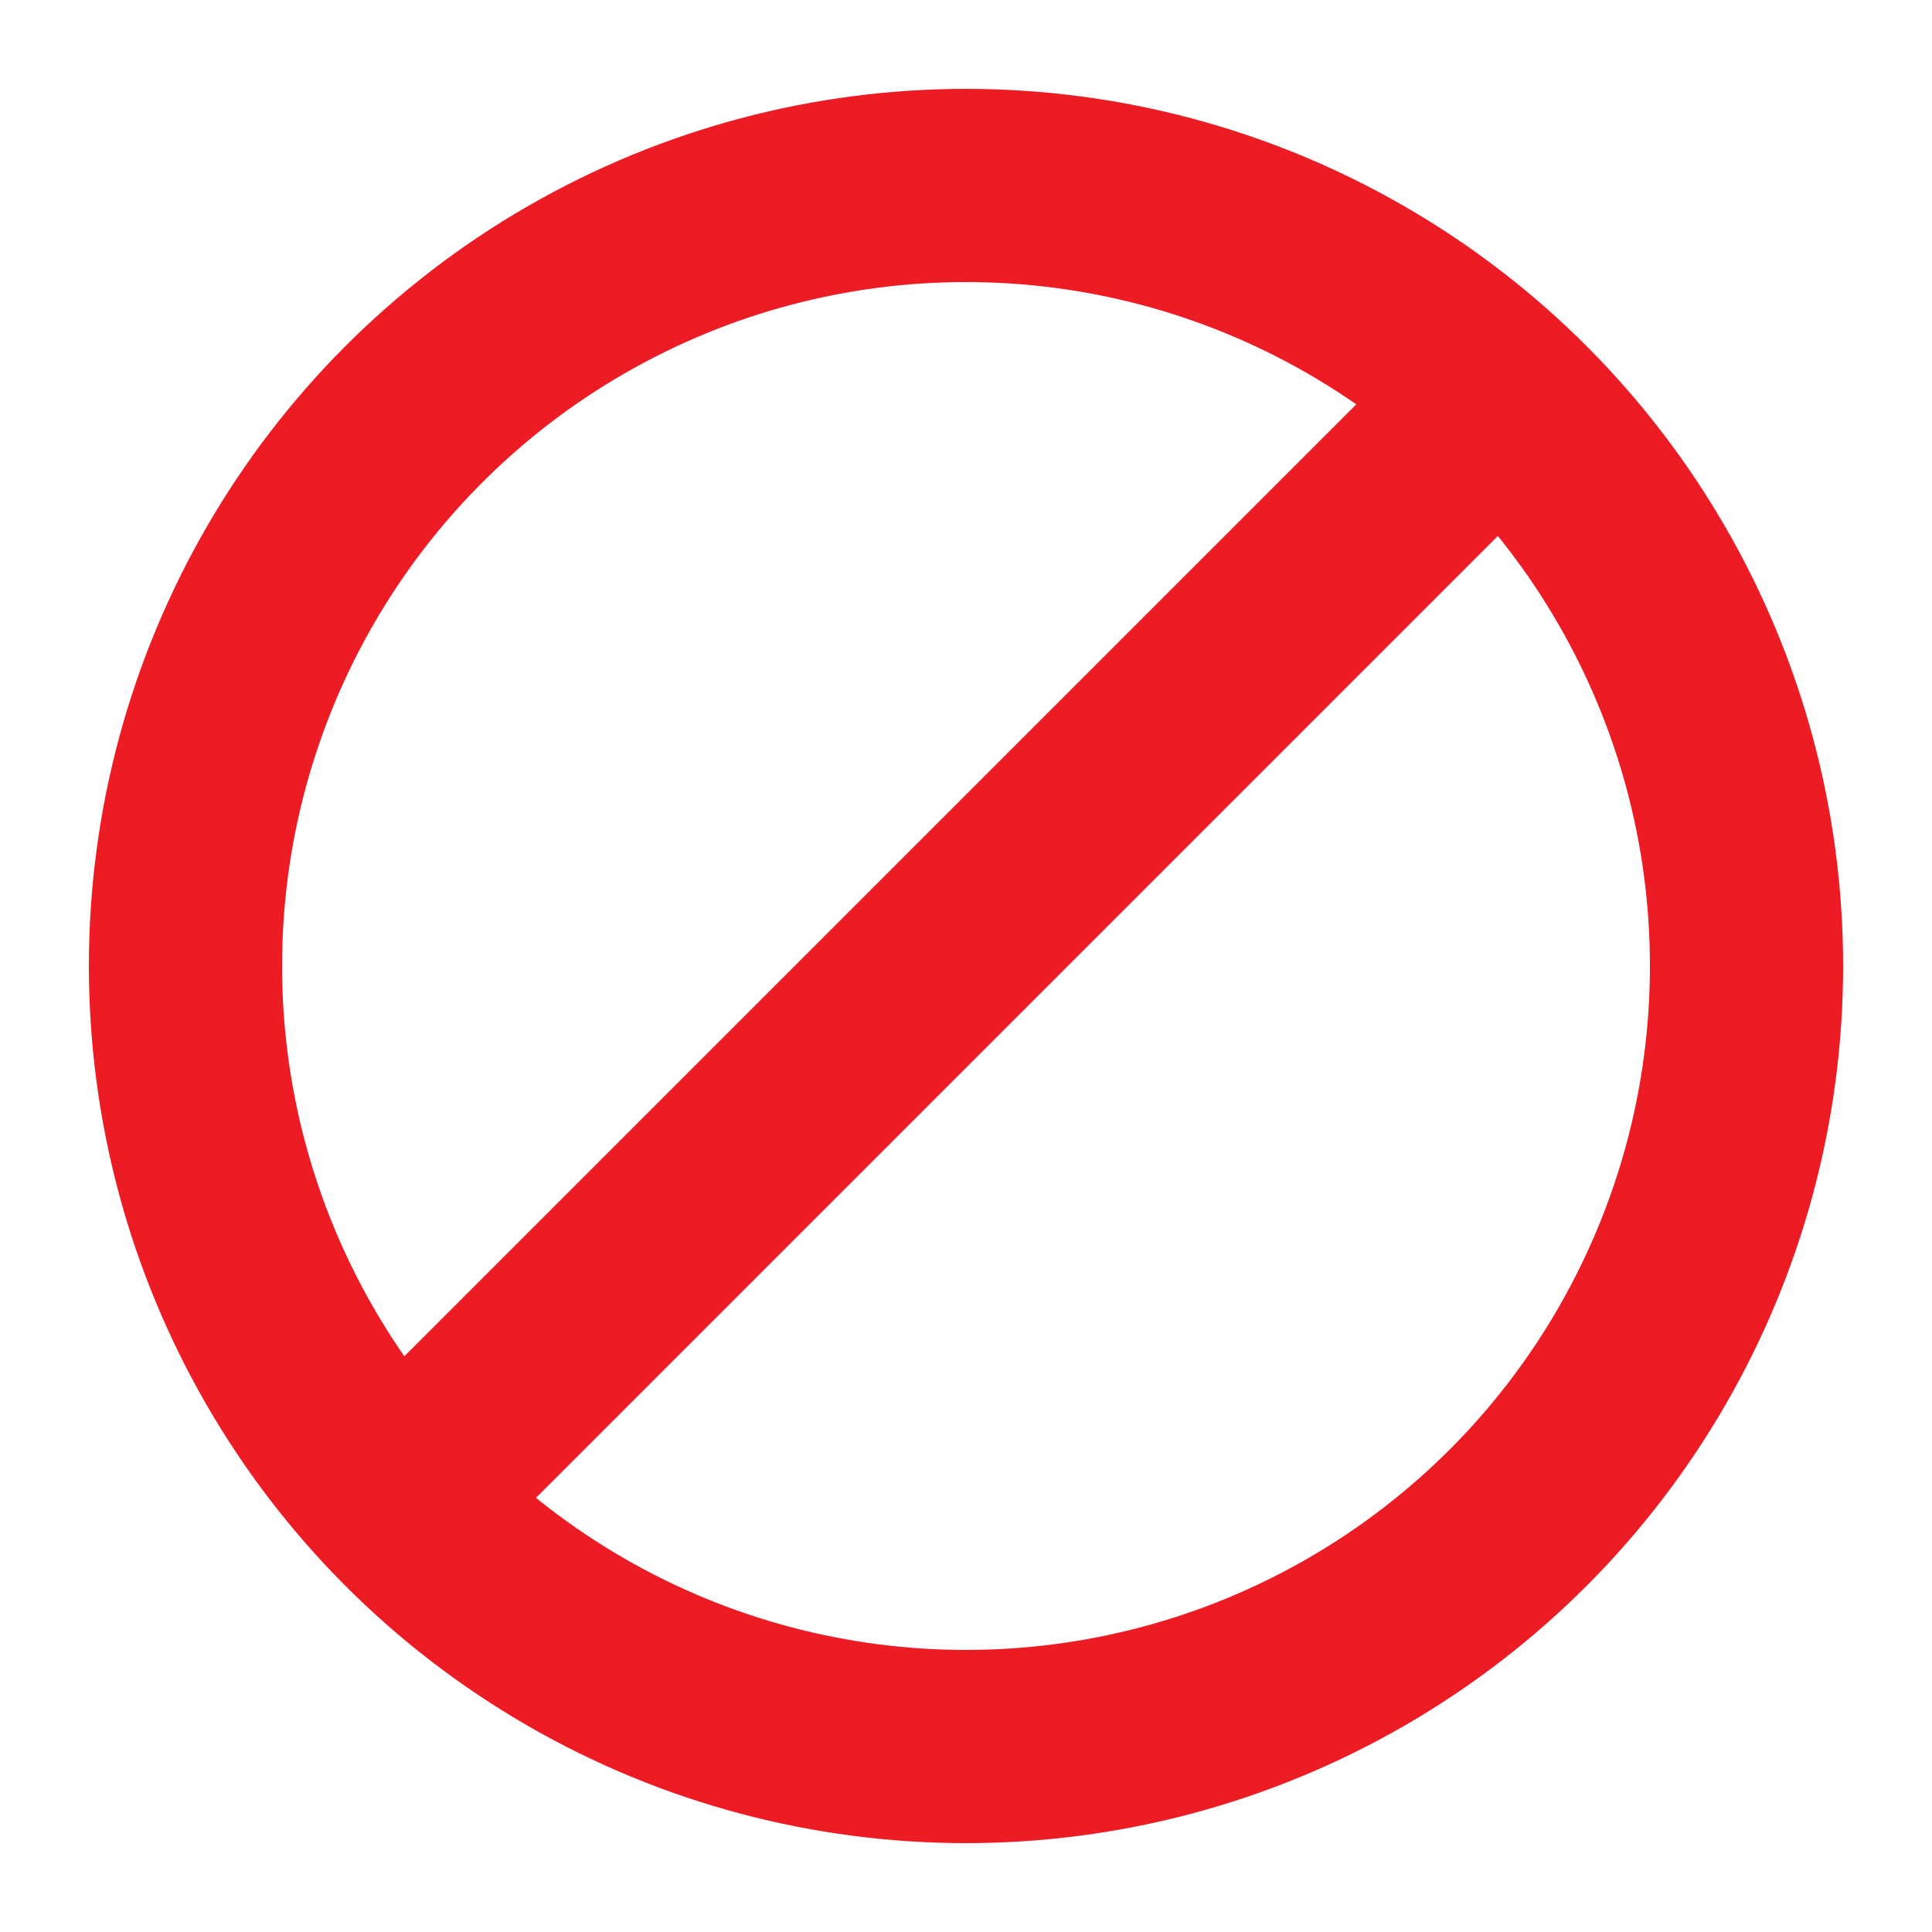
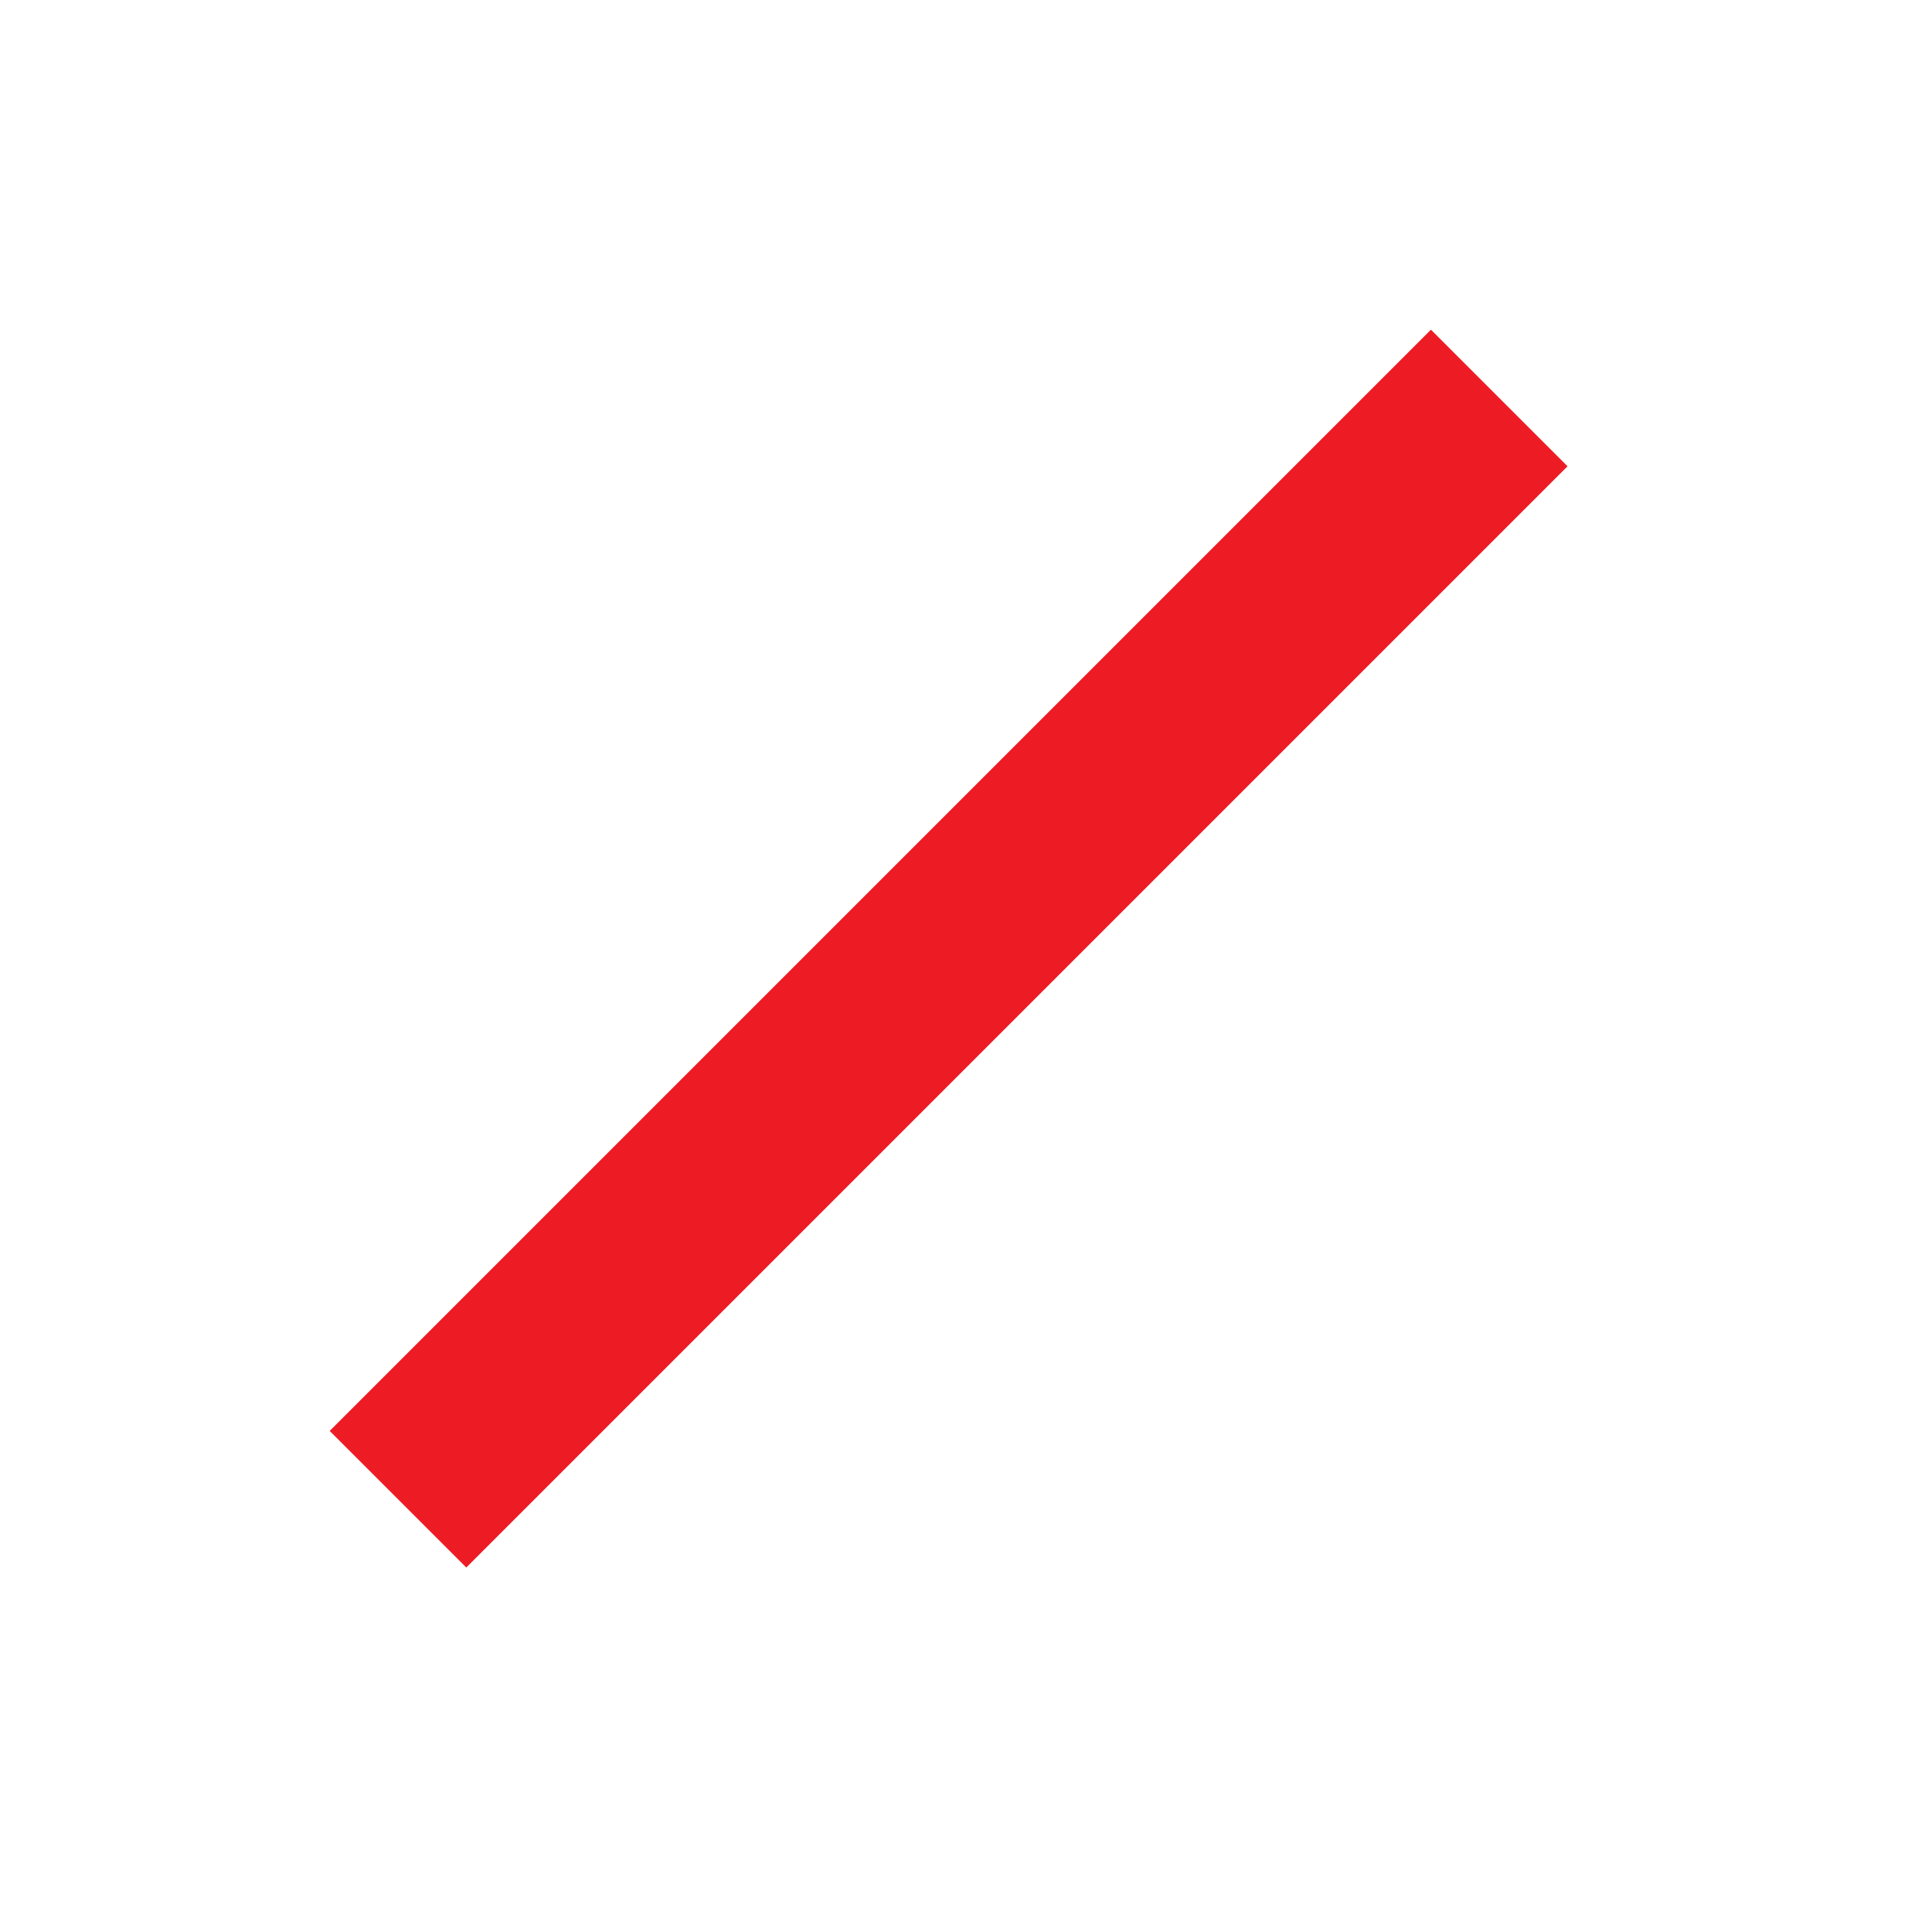
<svg xmlns="http://www.w3.org/2000/svg" version="1.1" id="Layer_1" x="0px" y="0px" viewBox="0 0 50 50" style="enable-background:new 0 0 50 50;" xml:space="preserve">
  <style type="text/css">
	.st0{fill:none;stroke:#ED1C24;stroke-width:5;stroke-miterlimit:10;}
</style>
  <g>
-     <circle class="st0" cx="25" cy="25" r="20.2" />
    <line class="st0" x1="10.3" y1="38.8" x2="38.8" y2="10.3" />
  </g>
</svg>